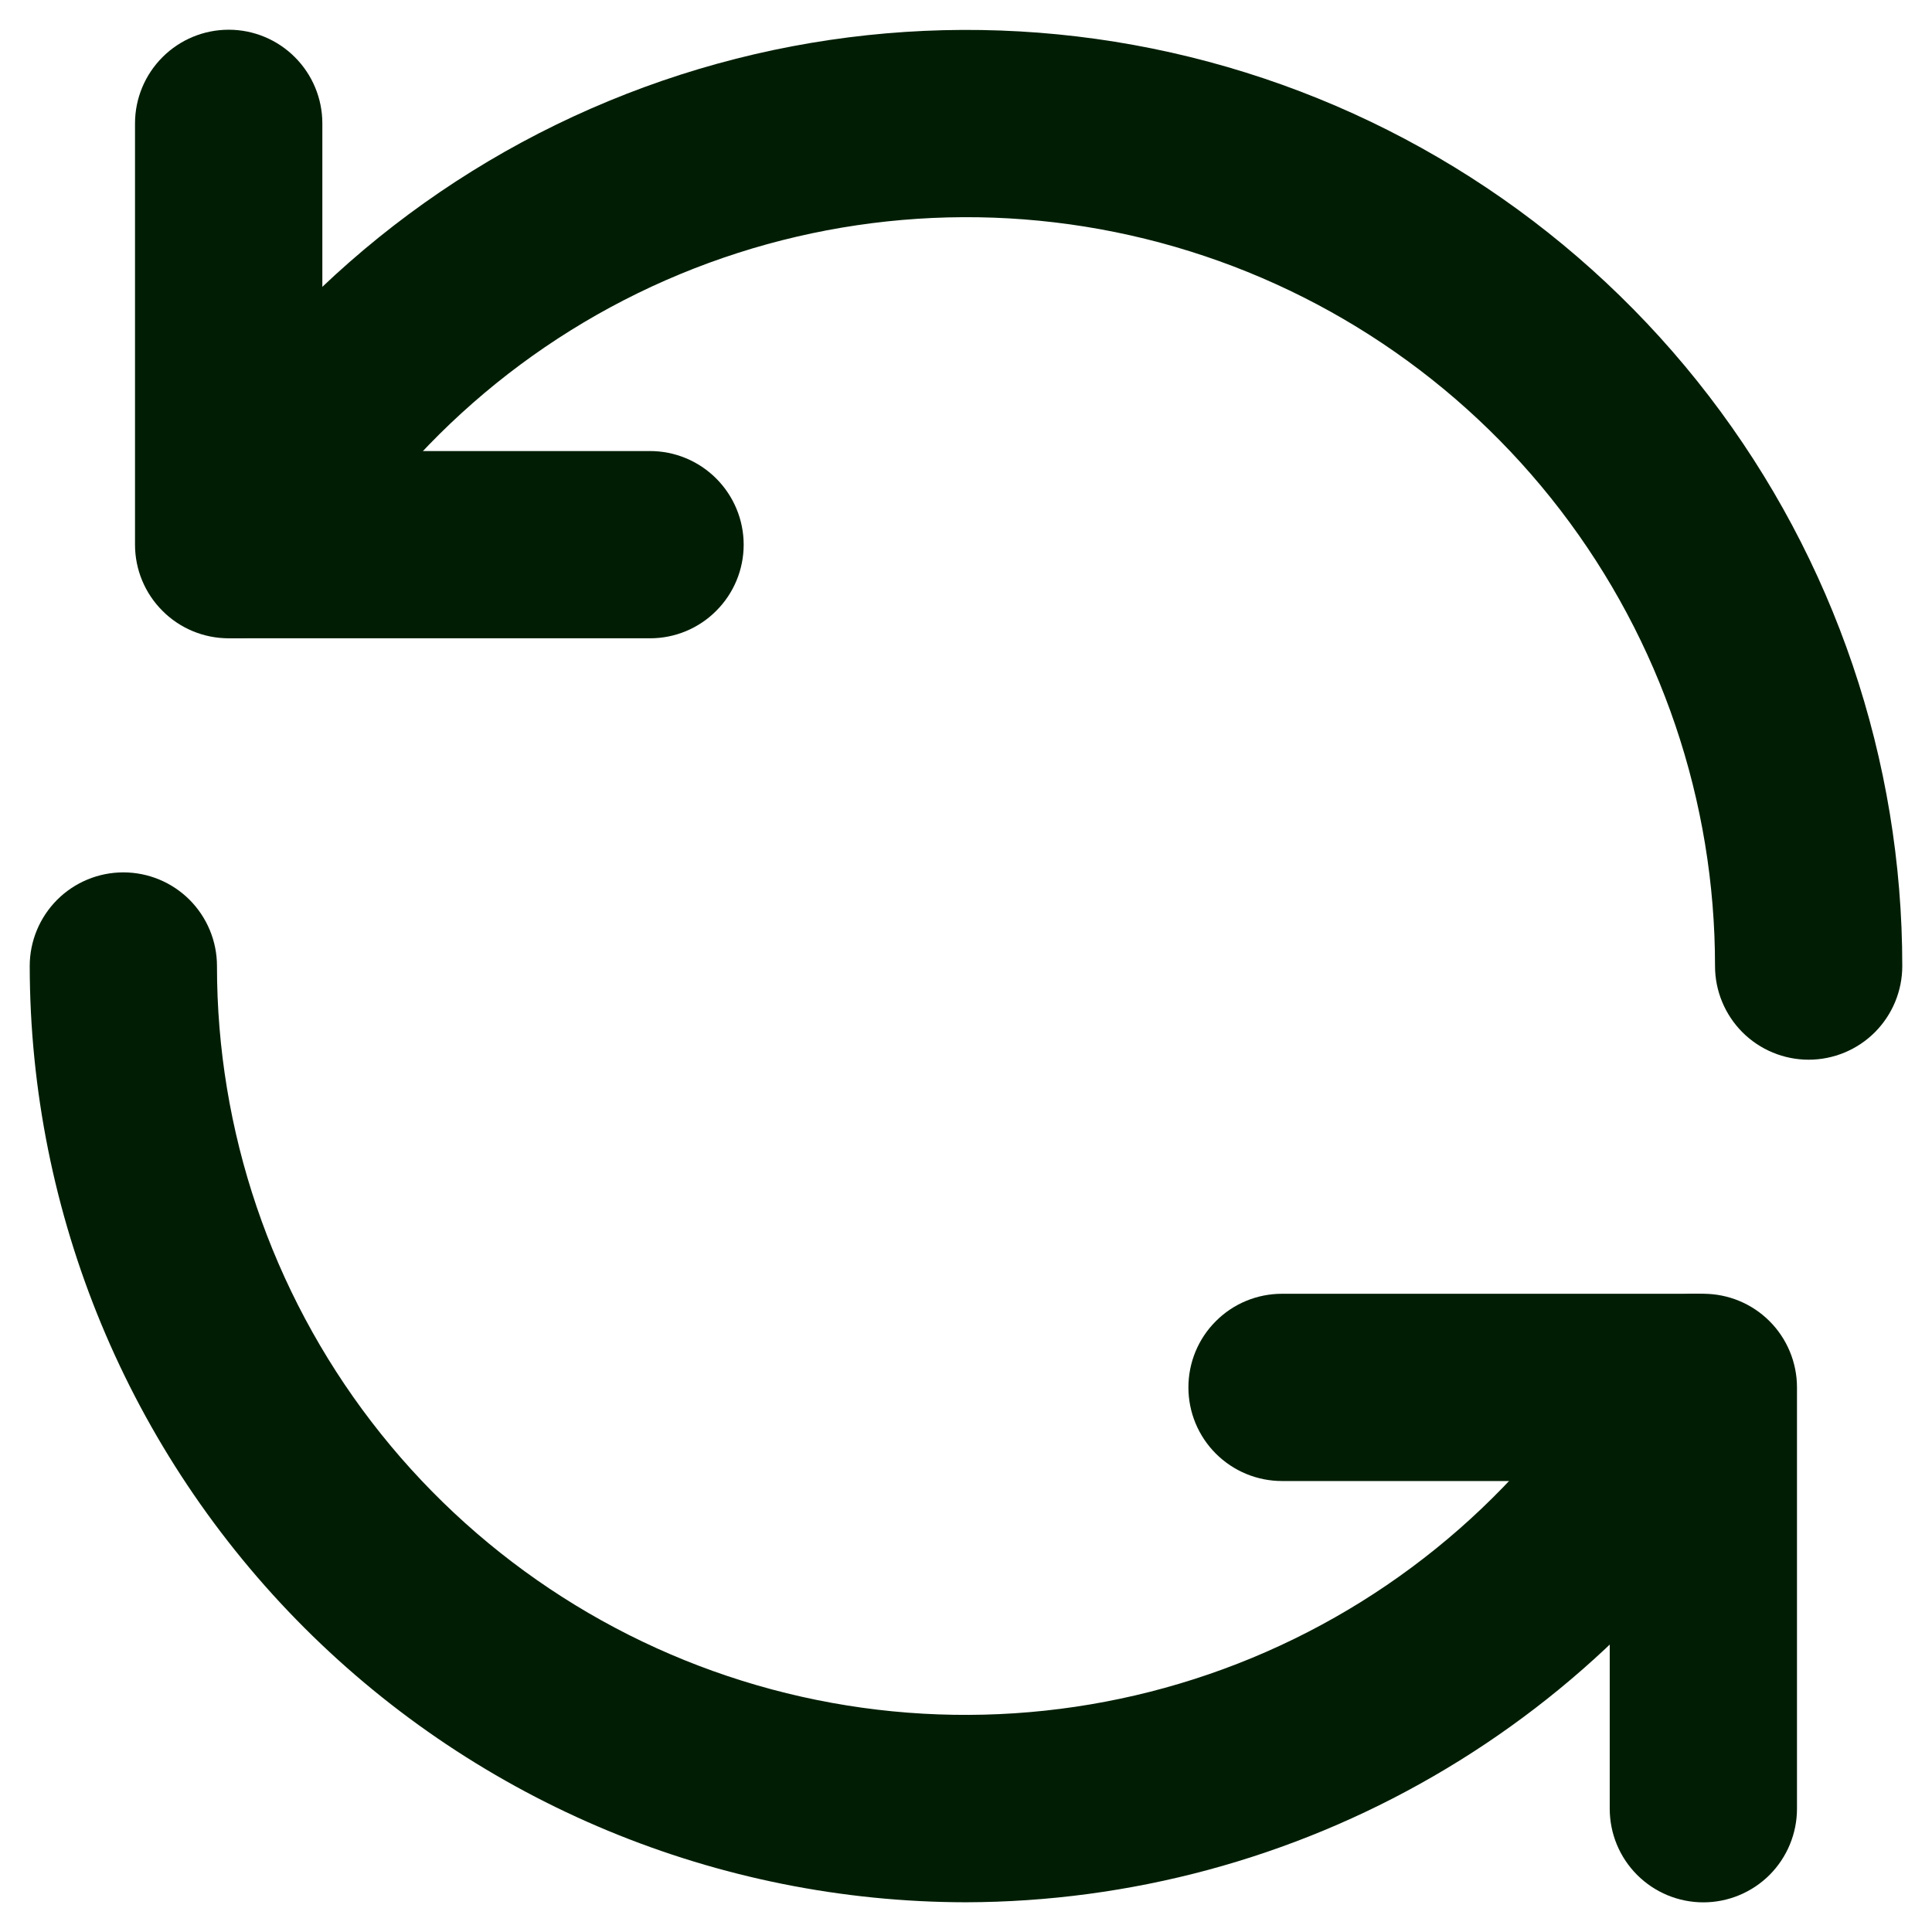
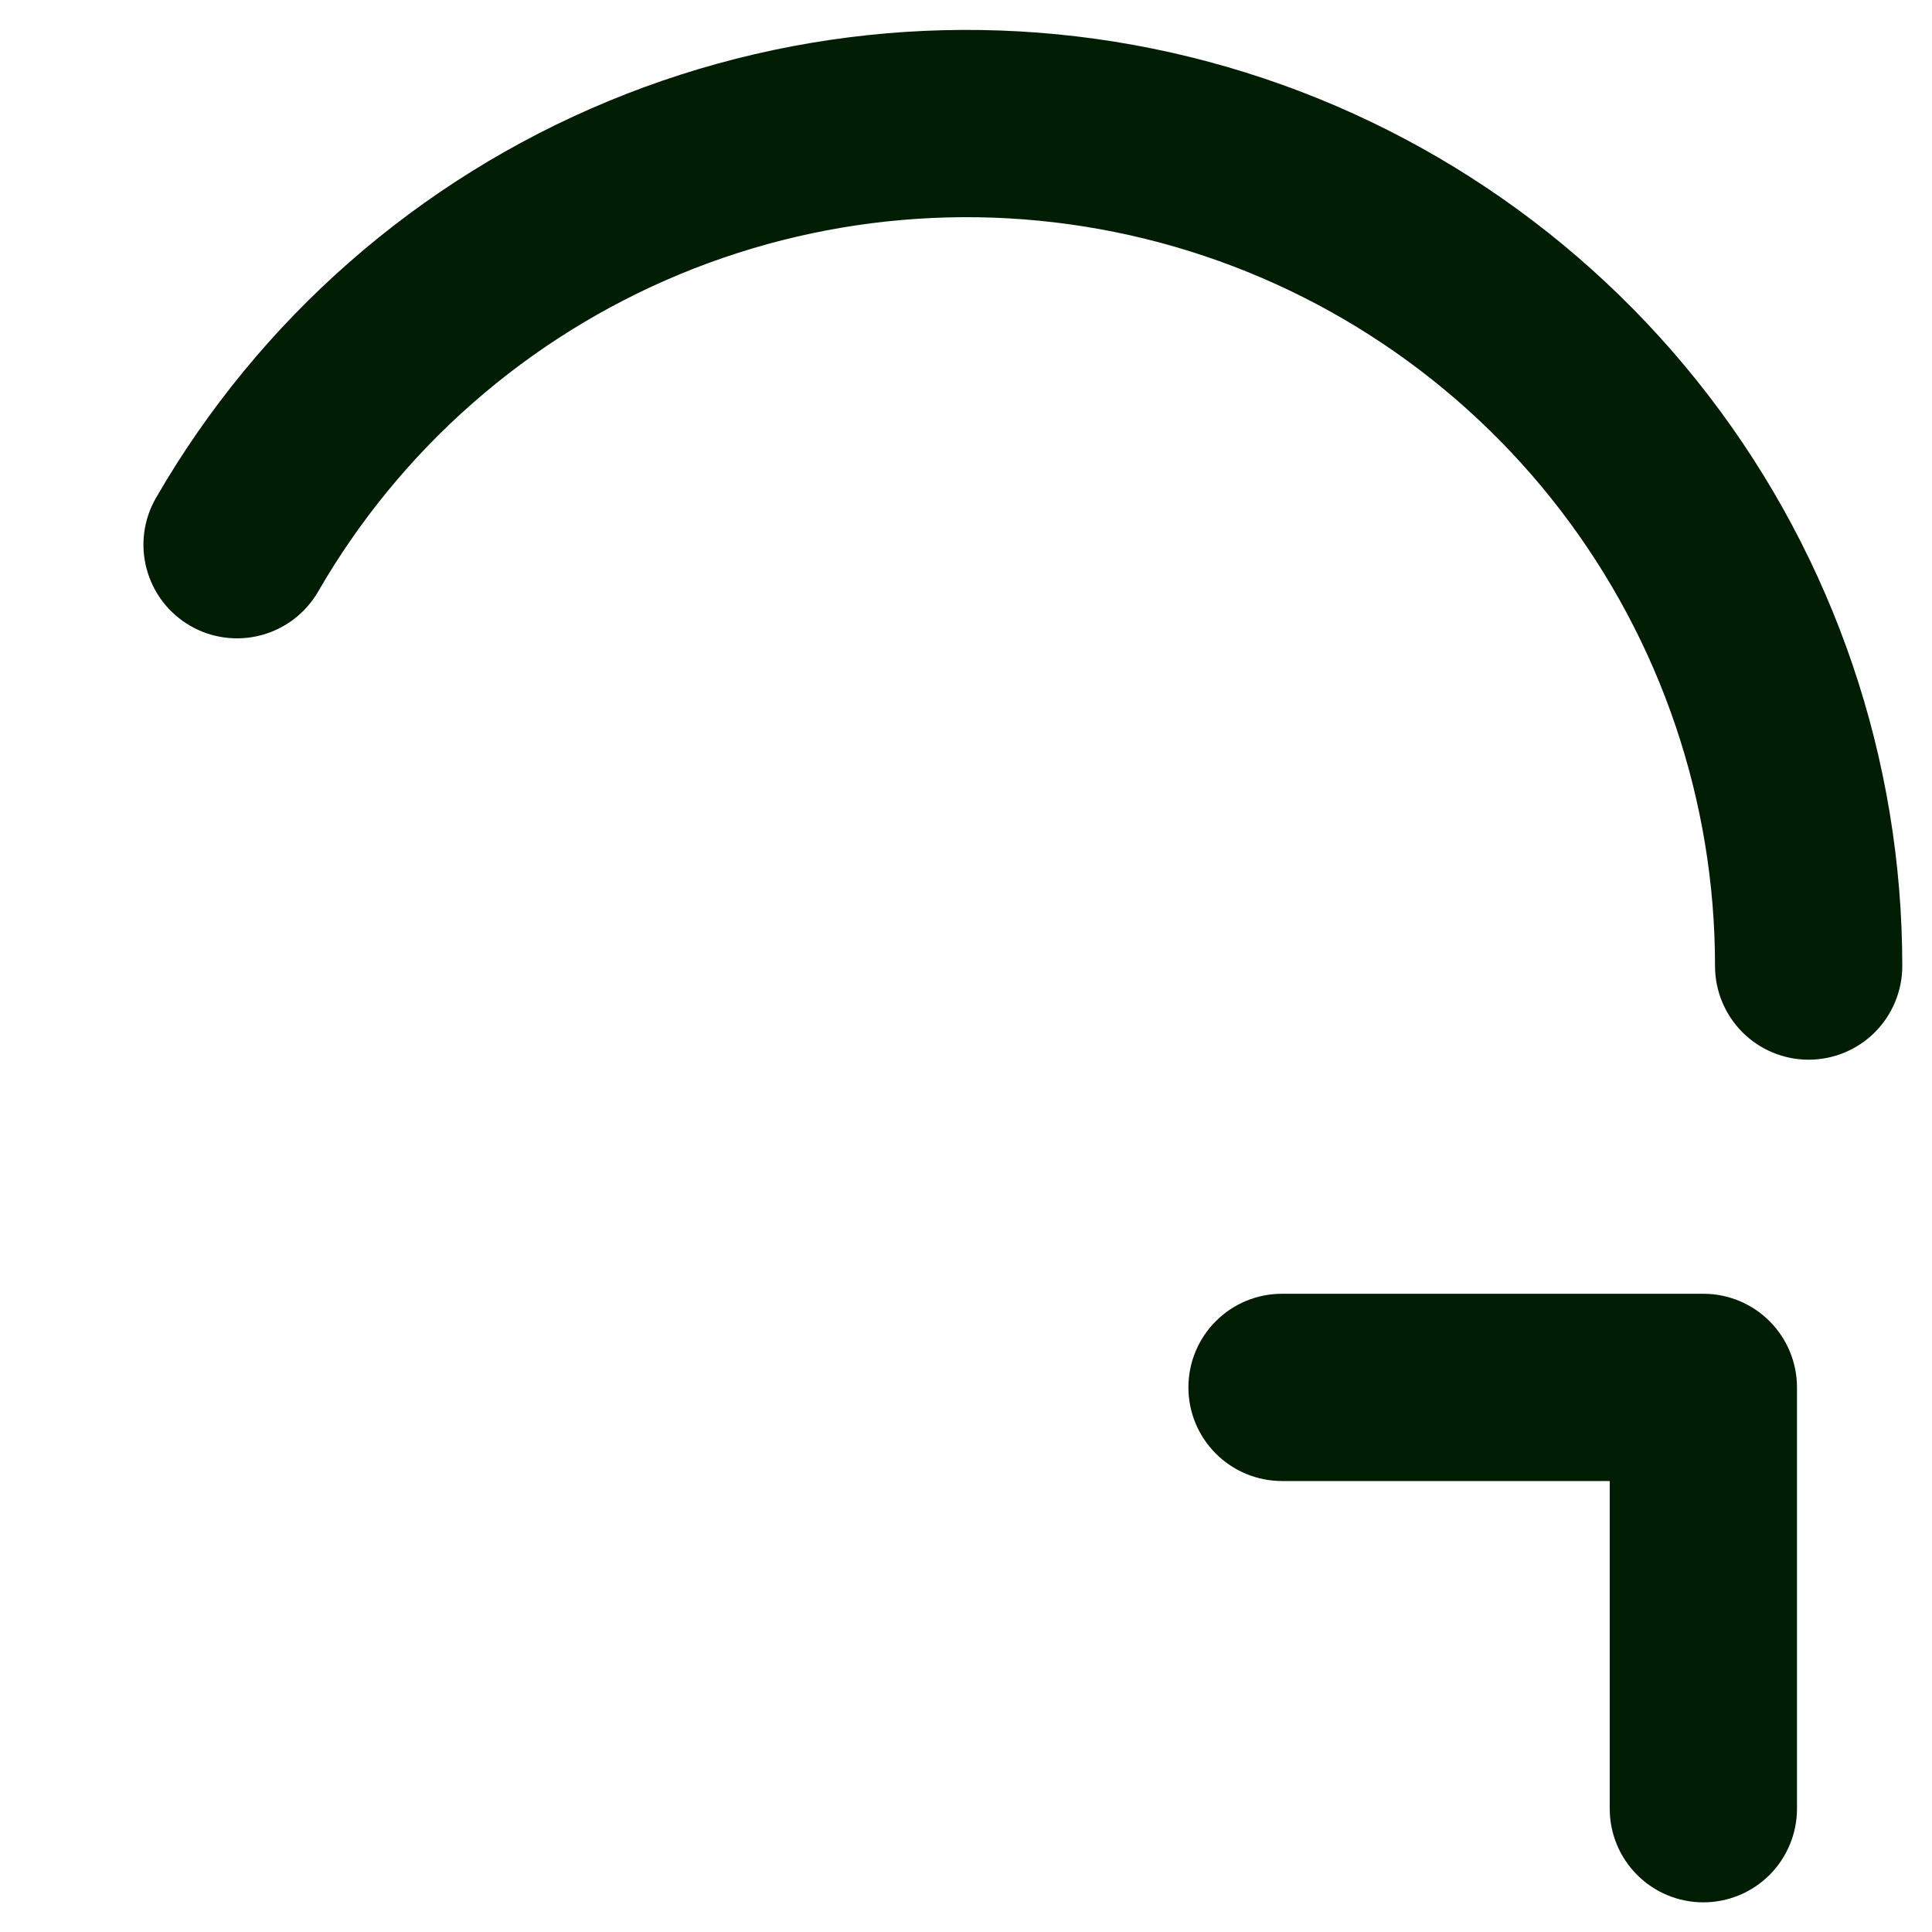
<svg xmlns="http://www.w3.org/2000/svg" width="26" height="26" viewBox="0 0 26 26" fill="none">
-   <path d="M8.748 8.59H3.078C2.743 8.59 2.423 8.458 2.187 8.221C1.95 7.985 1.817 7.665 1.817 7.33V1.66C1.817 1.326 1.95 1.006 2.187 0.769C2.423 0.533 2.743 0.4 3.078 0.4C3.412 0.4 3.732 0.533 3.968 0.769C4.205 1.006 4.338 1.326 4.338 1.66V6.07H8.748C9.082 6.07 9.402 6.203 9.638 6.439C9.875 6.676 10.008 6.996 10.008 7.33C10.008 7.665 9.875 7.985 9.638 8.221C9.402 8.458 9.082 8.59 8.748 8.59Z" fill="#011E05" />
  <path d="M24.34 14.261C24.006 14.261 23.685 14.128 23.449 13.892C23.213 13.655 23.08 13.335 23.08 13.001C23.081 10.782 22.35 8.626 21 6.866C19.65 5.106 17.757 3.84 15.614 3.266C13.472 2.692 11.2 2.841 9.15 3.69C7.101 4.539 5.389 6.041 4.281 7.962C4.113 8.251 3.838 8.462 3.515 8.548C3.192 8.634 2.848 8.589 2.559 8.421C2.27 8.254 2.059 7.978 1.973 7.655C1.887 7.332 1.932 6.989 2.1 6.699C3.486 4.298 5.626 2.421 8.188 1.361C10.75 0.3 13.59 0.114 16.268 0.832C18.946 1.55 21.312 3.132 23 5.332C24.687 7.532 25.601 10.228 25.6 13.001C25.6 13.335 25.467 13.655 25.231 13.892C24.995 14.128 24.674 14.261 24.34 14.261ZM22.923 25.601C22.588 25.601 22.268 25.468 22.032 25.232C21.795 24.995 21.663 24.675 21.663 24.341V19.931H17.253C16.918 19.931 16.598 19.798 16.362 19.562C16.125 19.325 15.993 19.005 15.993 18.671C15.993 18.337 16.125 18.016 16.362 17.78C16.598 17.543 16.918 17.411 17.253 17.411H22.923C23.257 17.411 23.577 17.543 23.814 17.78C24.05 18.016 24.183 18.337 24.183 18.671V24.341C24.183 24.675 24.05 24.995 23.814 25.232C23.577 25.468 23.257 25.601 22.923 25.601Z" fill="#011E05" />
-   <path d="M13 25.6C9.66 25.596 6.457 24.267 4.095 21.905C1.733 19.543 0.404 16.341 0.4 13C0.4 12.666 0.533 12.346 0.769 12.109C1.005 11.873 1.326 11.74 1.66 11.74C1.994 11.74 2.315 11.873 2.551 12.109C2.787 12.346 2.92 12.666 2.92 13C2.919 15.218 3.65 17.375 5 19.135C6.35 20.895 8.243 22.161 10.386 22.735C12.528 23.309 14.8 23.16 16.85 22.311C18.899 21.462 20.611 19.96 21.719 18.039C21.802 17.896 21.912 17.77 22.044 17.67C22.175 17.569 22.325 17.495 22.485 17.453C22.645 17.41 22.812 17.399 22.976 17.421C23.14 17.443 23.298 17.497 23.441 17.58C23.584 17.663 23.71 17.773 23.81 17.904C23.911 18.036 23.985 18.186 24.027 18.346C24.07 18.505 24.081 18.672 24.059 18.836C24.037 19 23.983 19.158 23.9 19.302C22.792 21.212 21.203 22.799 19.29 23.904C17.378 25.01 15.209 25.594 13 25.6Z" fill="#011E05" />
</svg>